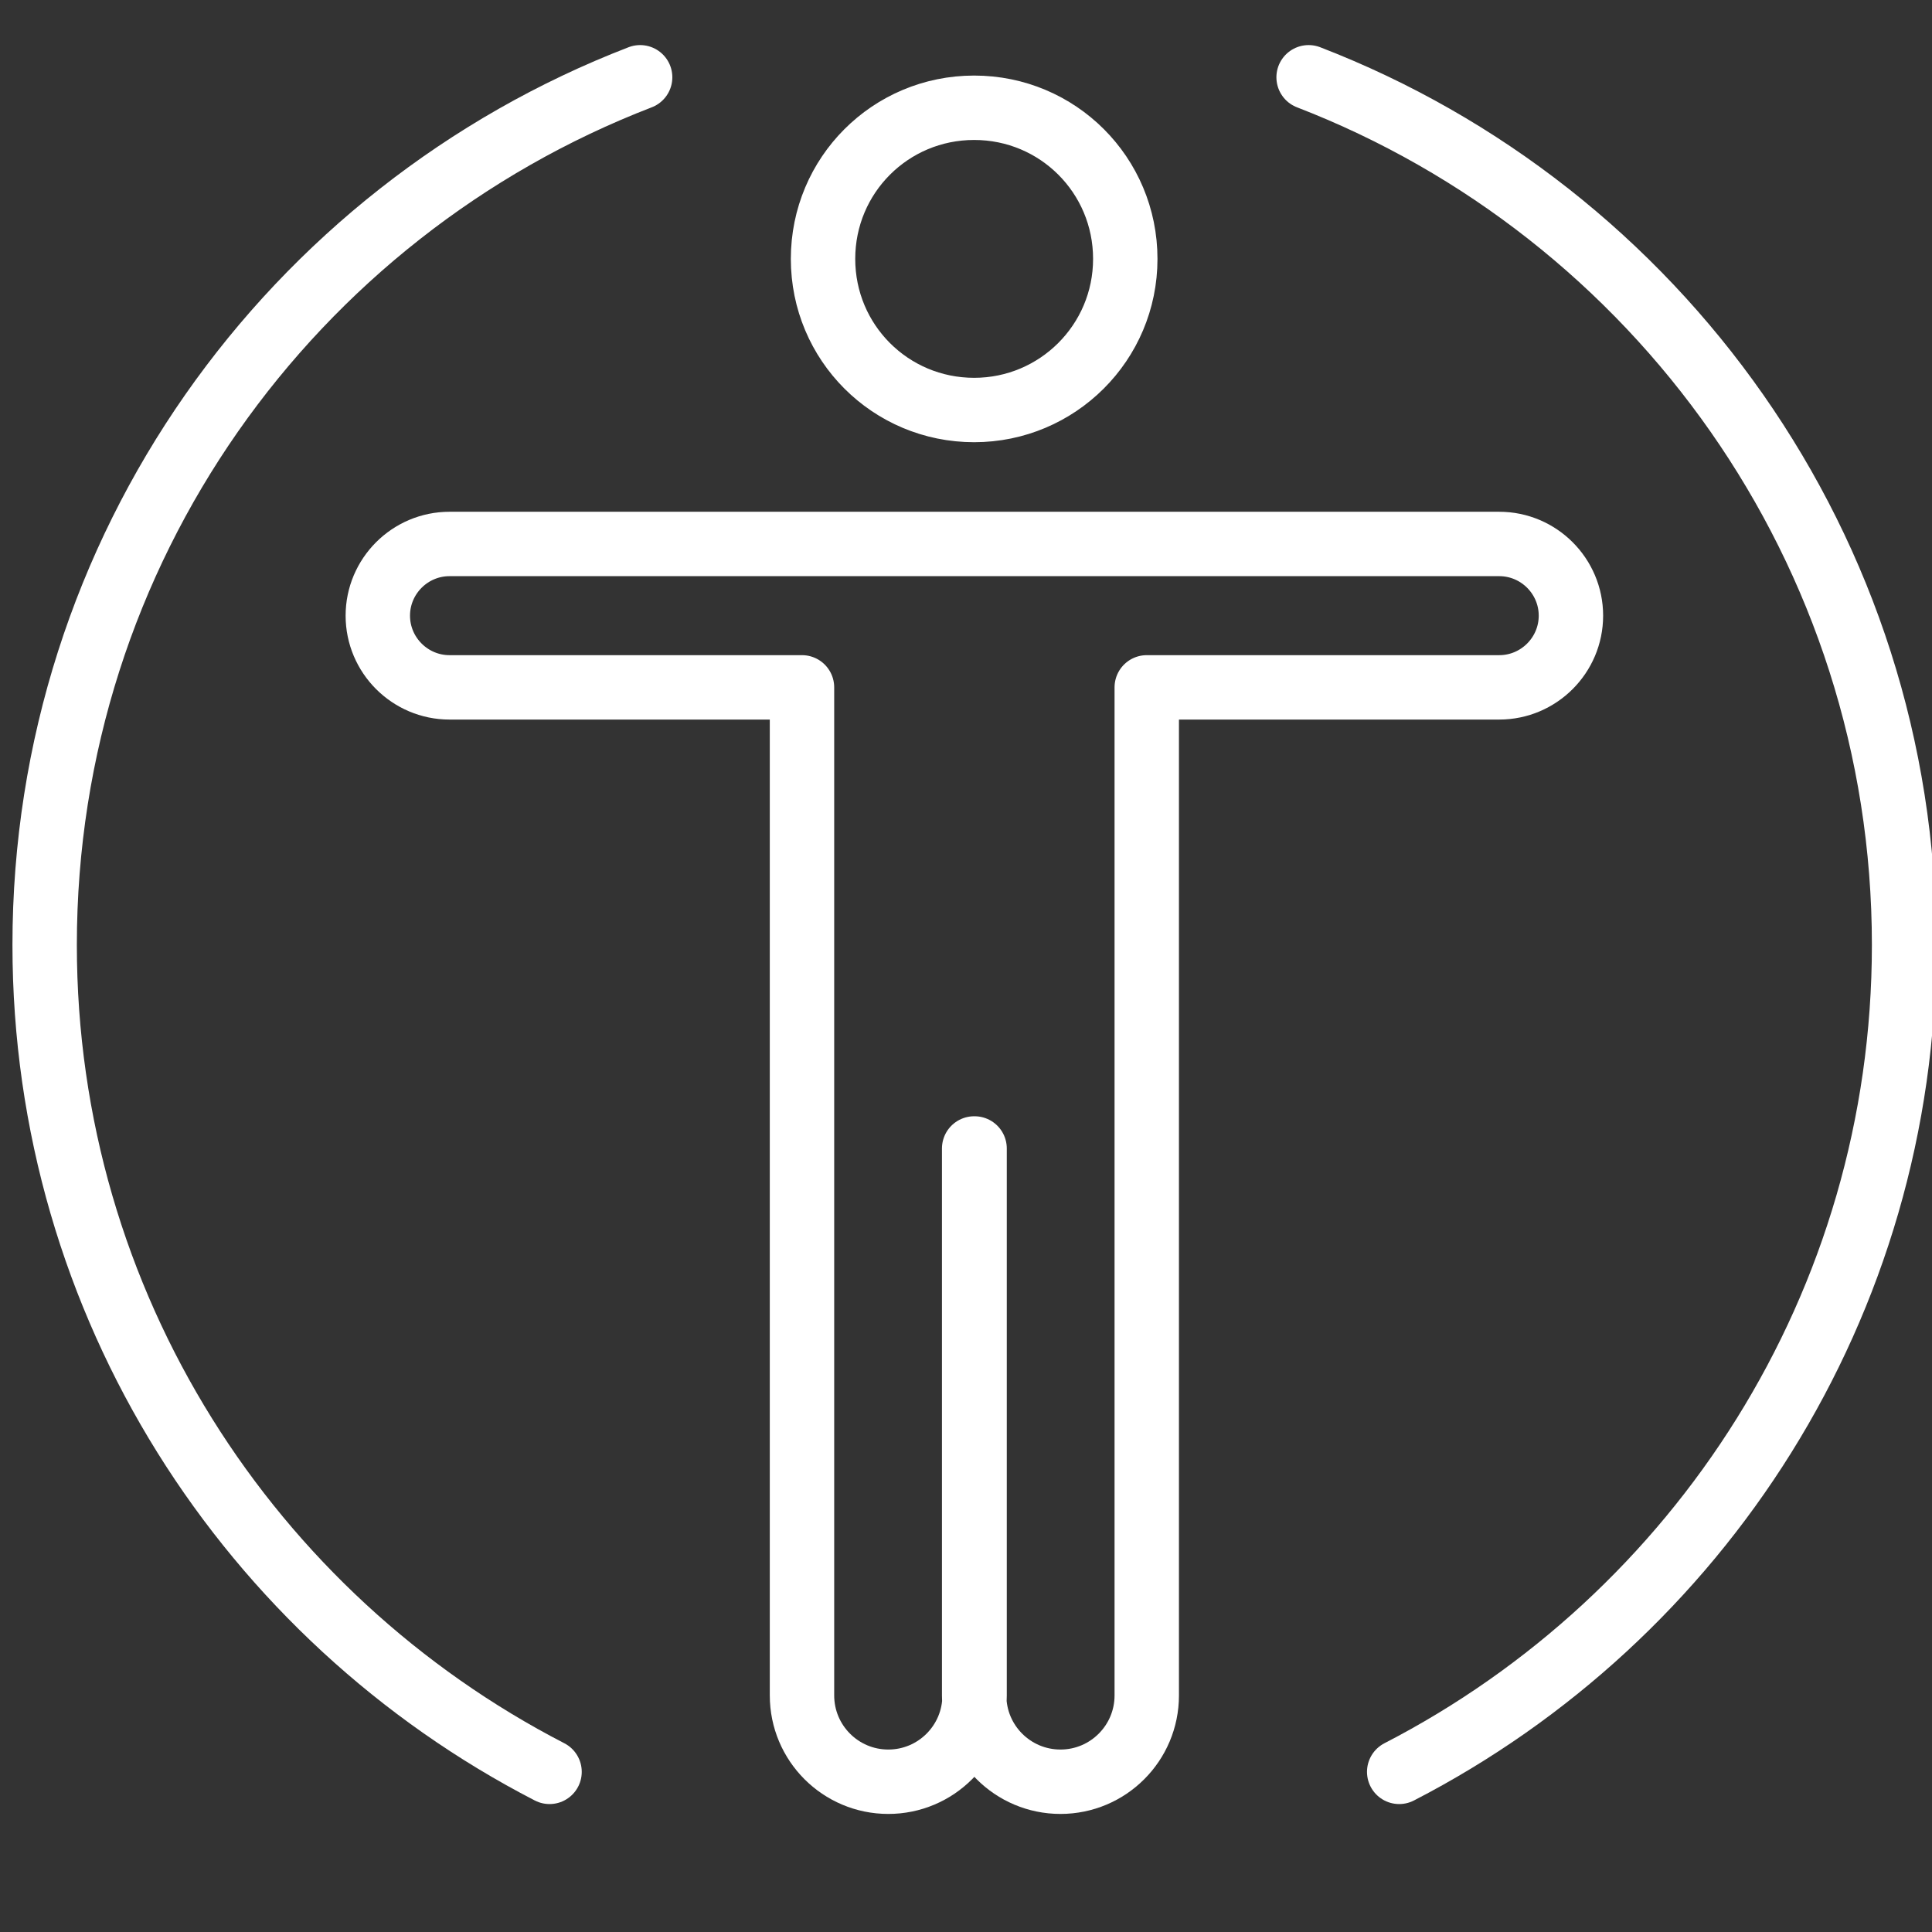
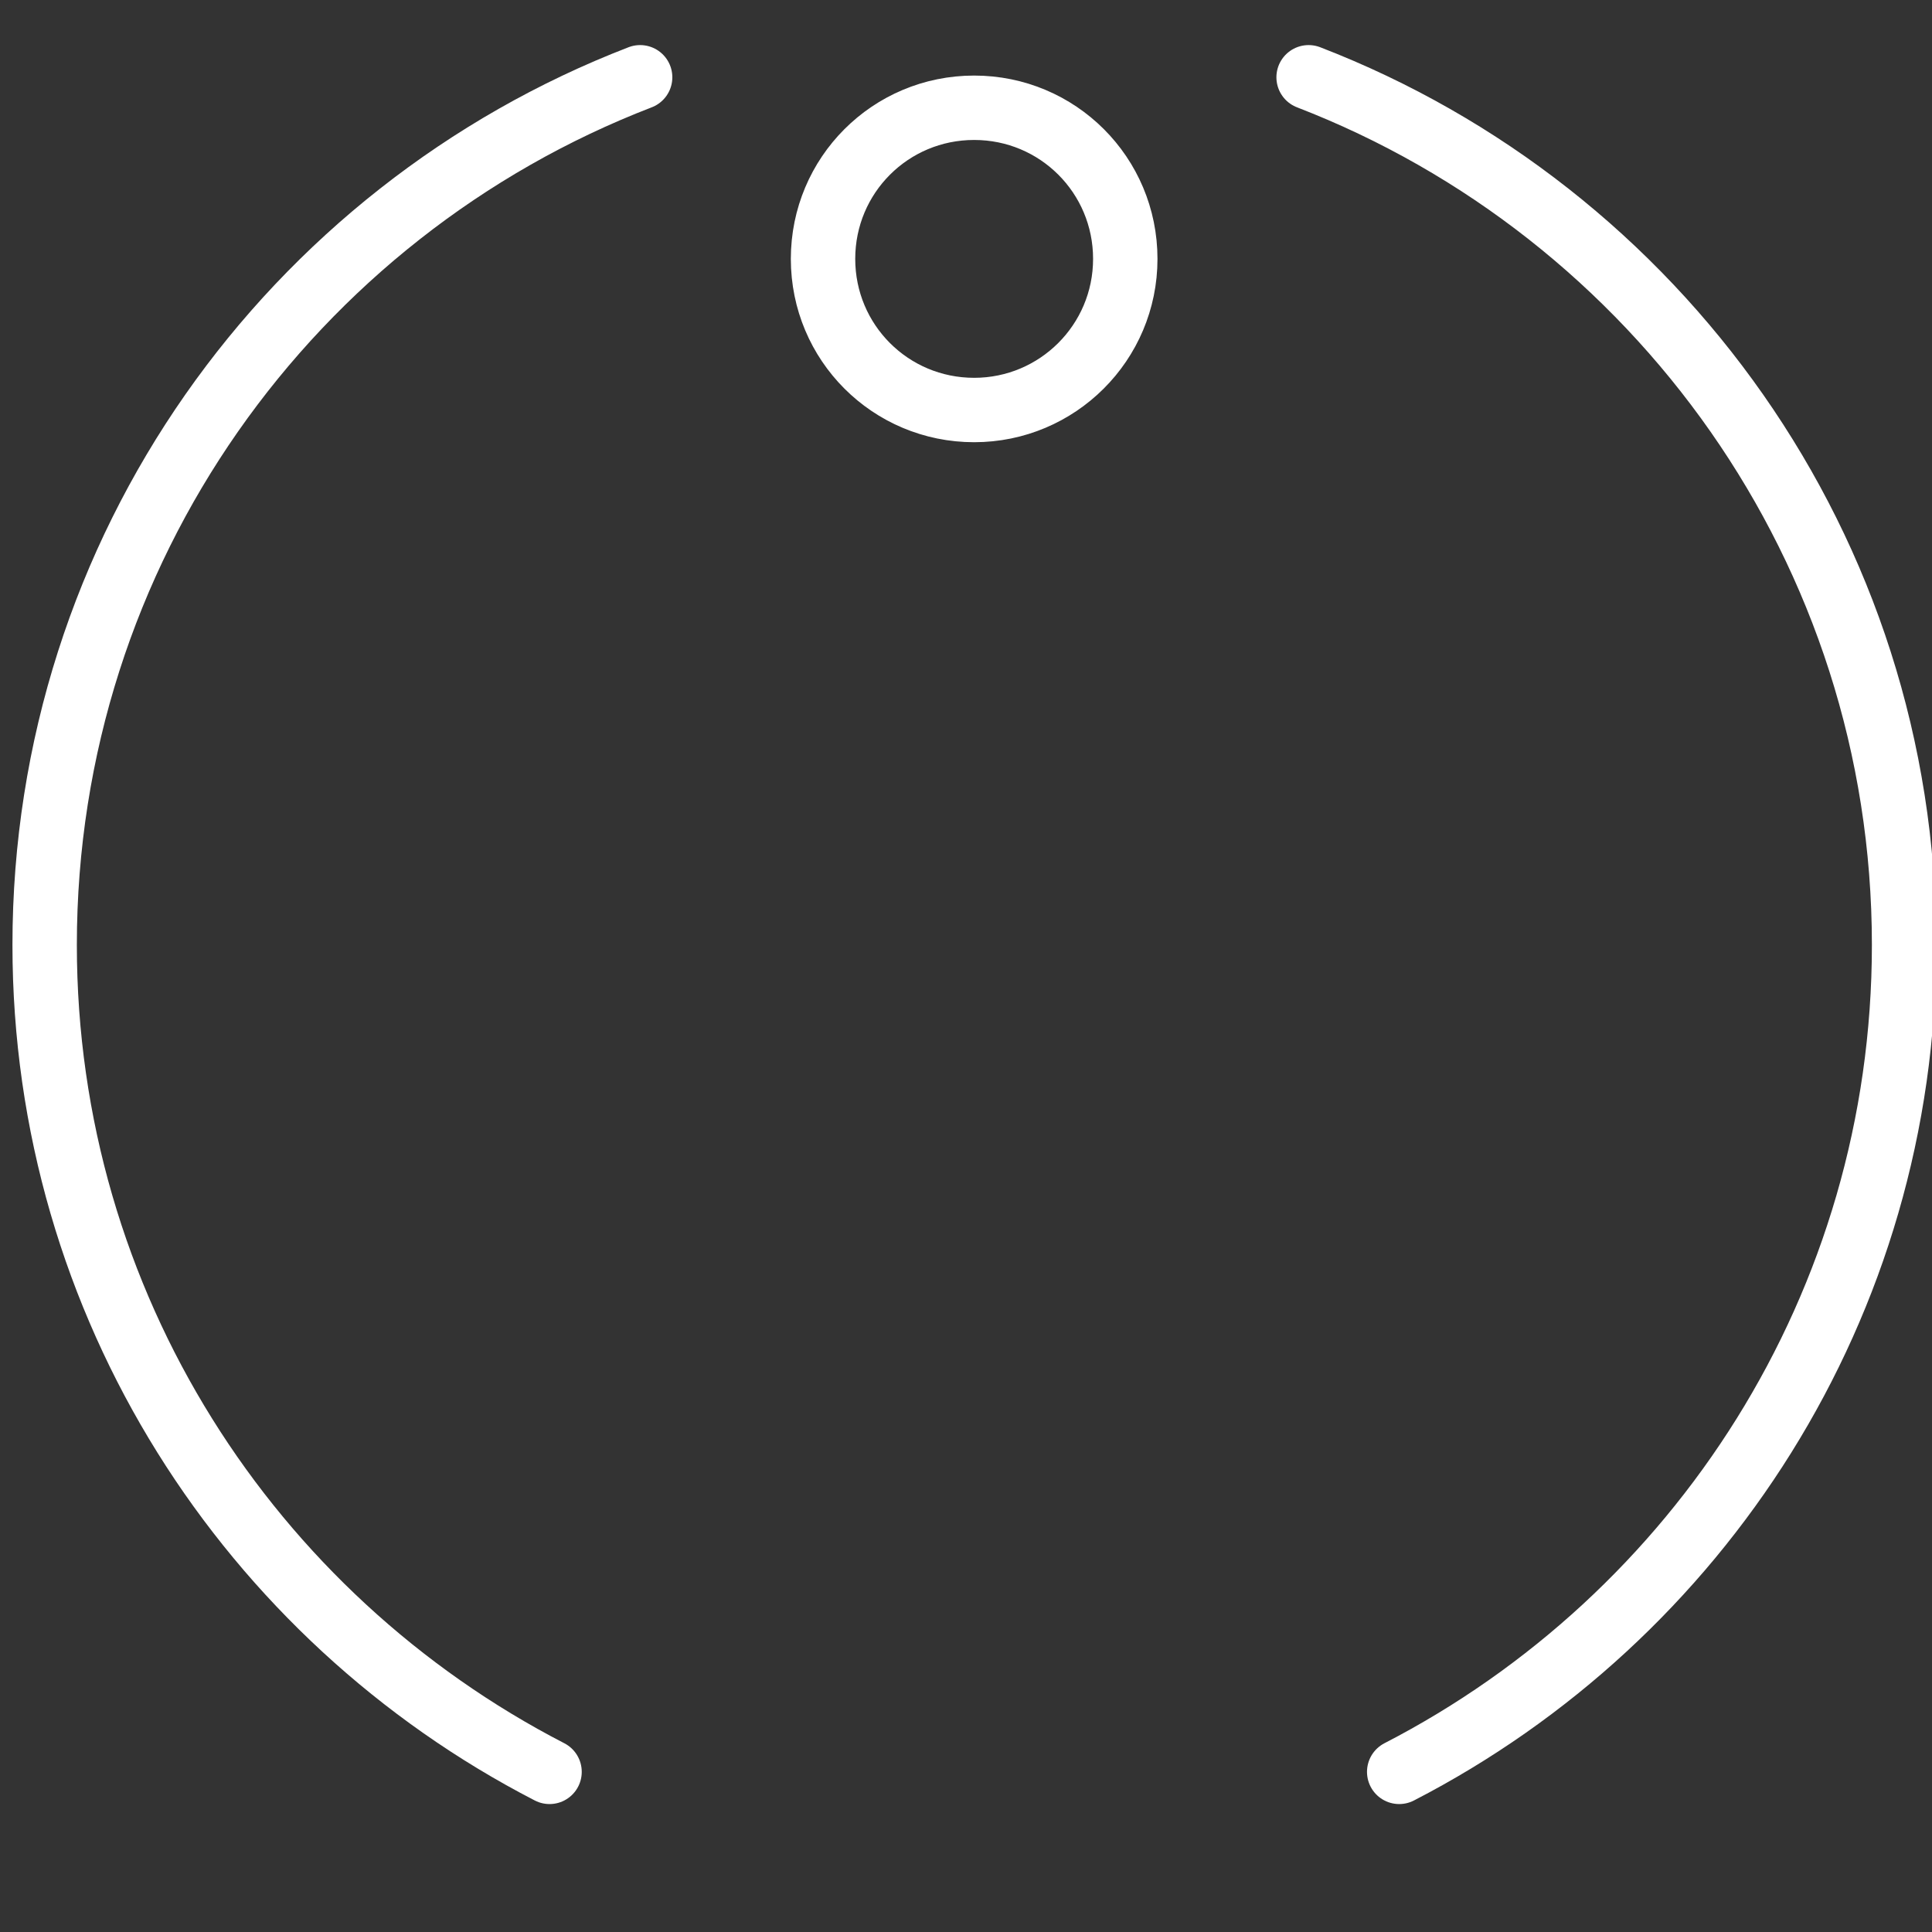
<svg xmlns="http://www.w3.org/2000/svg" viewBox="0 0 45 45">
  <rect x="0" y="0" width="45" height="45" fill="#333333" stroke="none" />
-   <path fill="none" d="M0 0h45v45H0z" />
+   <path fill="none" d="M0 0h45v45H0" />
  <path fill="none" stroke="#fff" stroke-linecap="round" stroke-linejoin="round" stroke-width="1.5" d="M32.59 41.27c6.98-3.6 11.76-10.87 11.76-19.26 0-9.21-5.76-17.08-13.87-20.21m-15.57 0C6.79 4.93 1.04 12.79 1.04 22.01c0 8.39 4.78 15.66 11.76 19.26m9.89-31.72c1.94 0 3.52-1.57 3.52-3.52s-1.57-3.52-3.52-3.52-3.52 1.57-3.52 3.52 1.57 3.52 3.52 3.52" />
-   <path fill="none" stroke="#fff" stroke-linecap="round" stroke-linejoin="round" stroke-width="1.5" d="M22.69 26.75v12.74c0 1.11.9 2.01 2.01 2.01h0c1.11 0 2.01-.9 2.01-2.01V16.01h8.21c.92 0 1.67-.75 1.67-1.67s-.75-1.67-1.67-1.67H10.47c-.92 0-1.67.75-1.67 1.67s.75 1.67 1.67 1.67h8.21v23.48c0 1.11.9 2.01 2.01 2.01h0c1.11 0 2.01-.9 2.01-2.01V26.75" />
</svg>